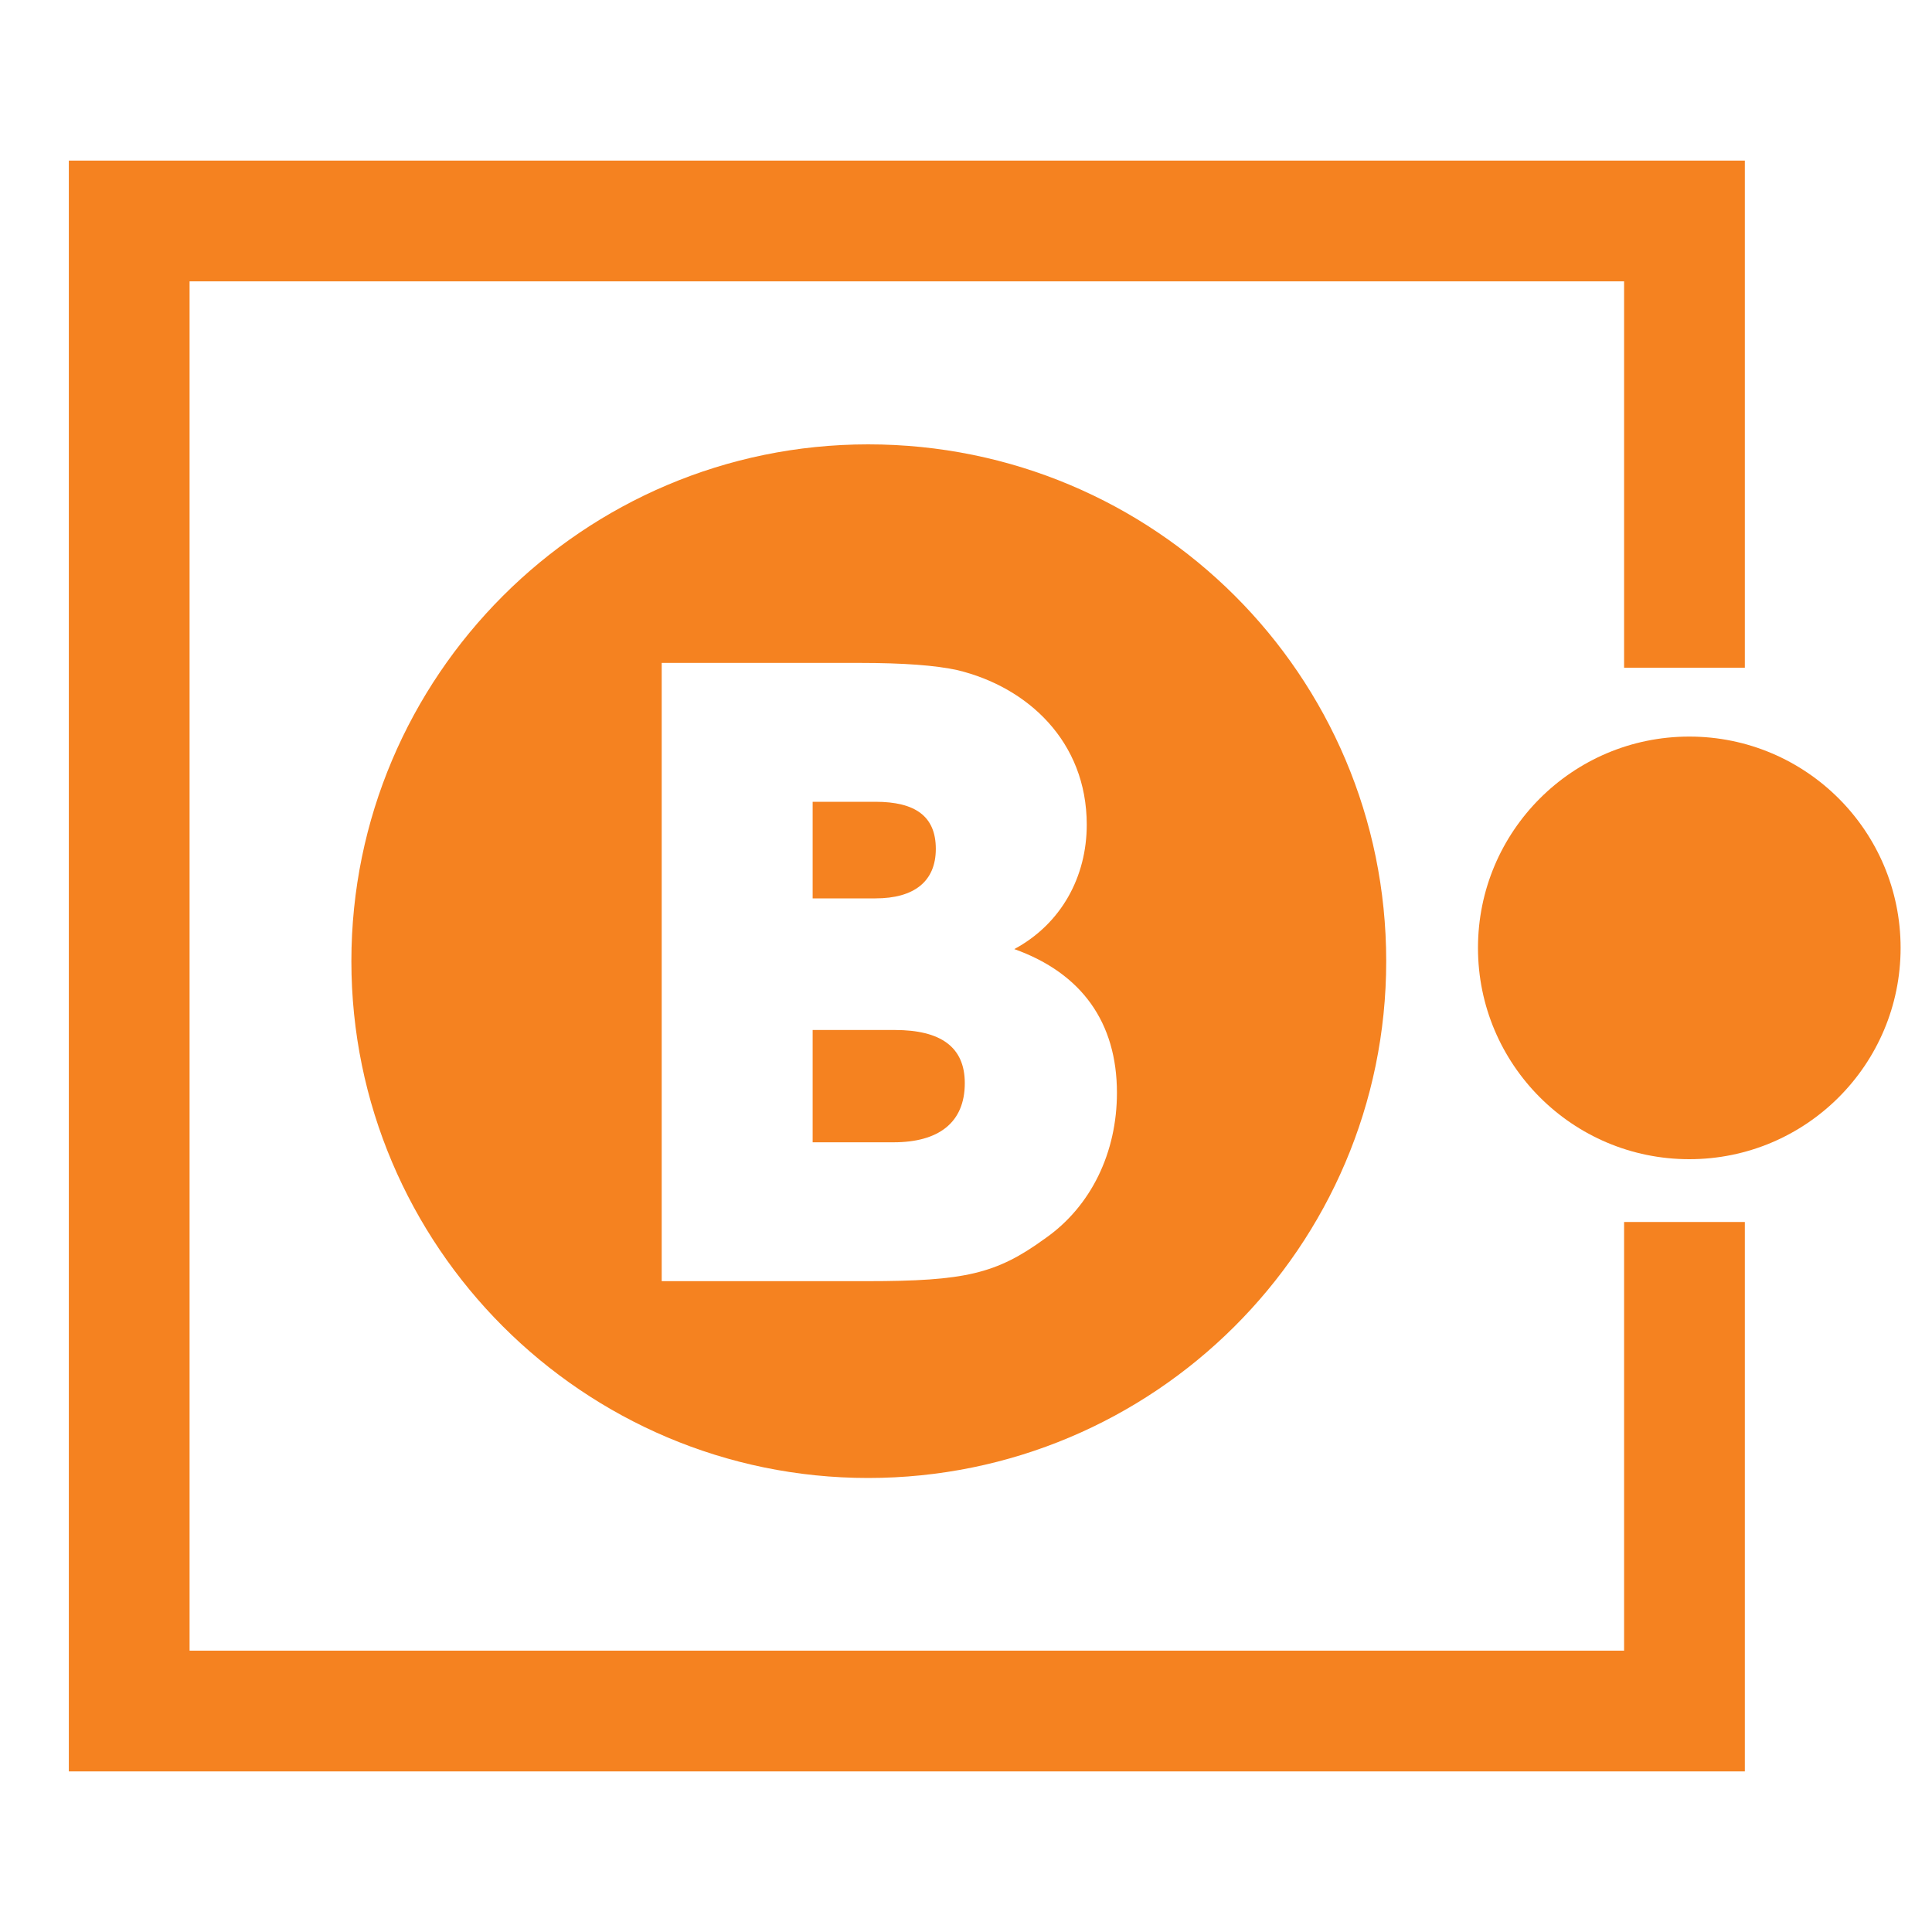
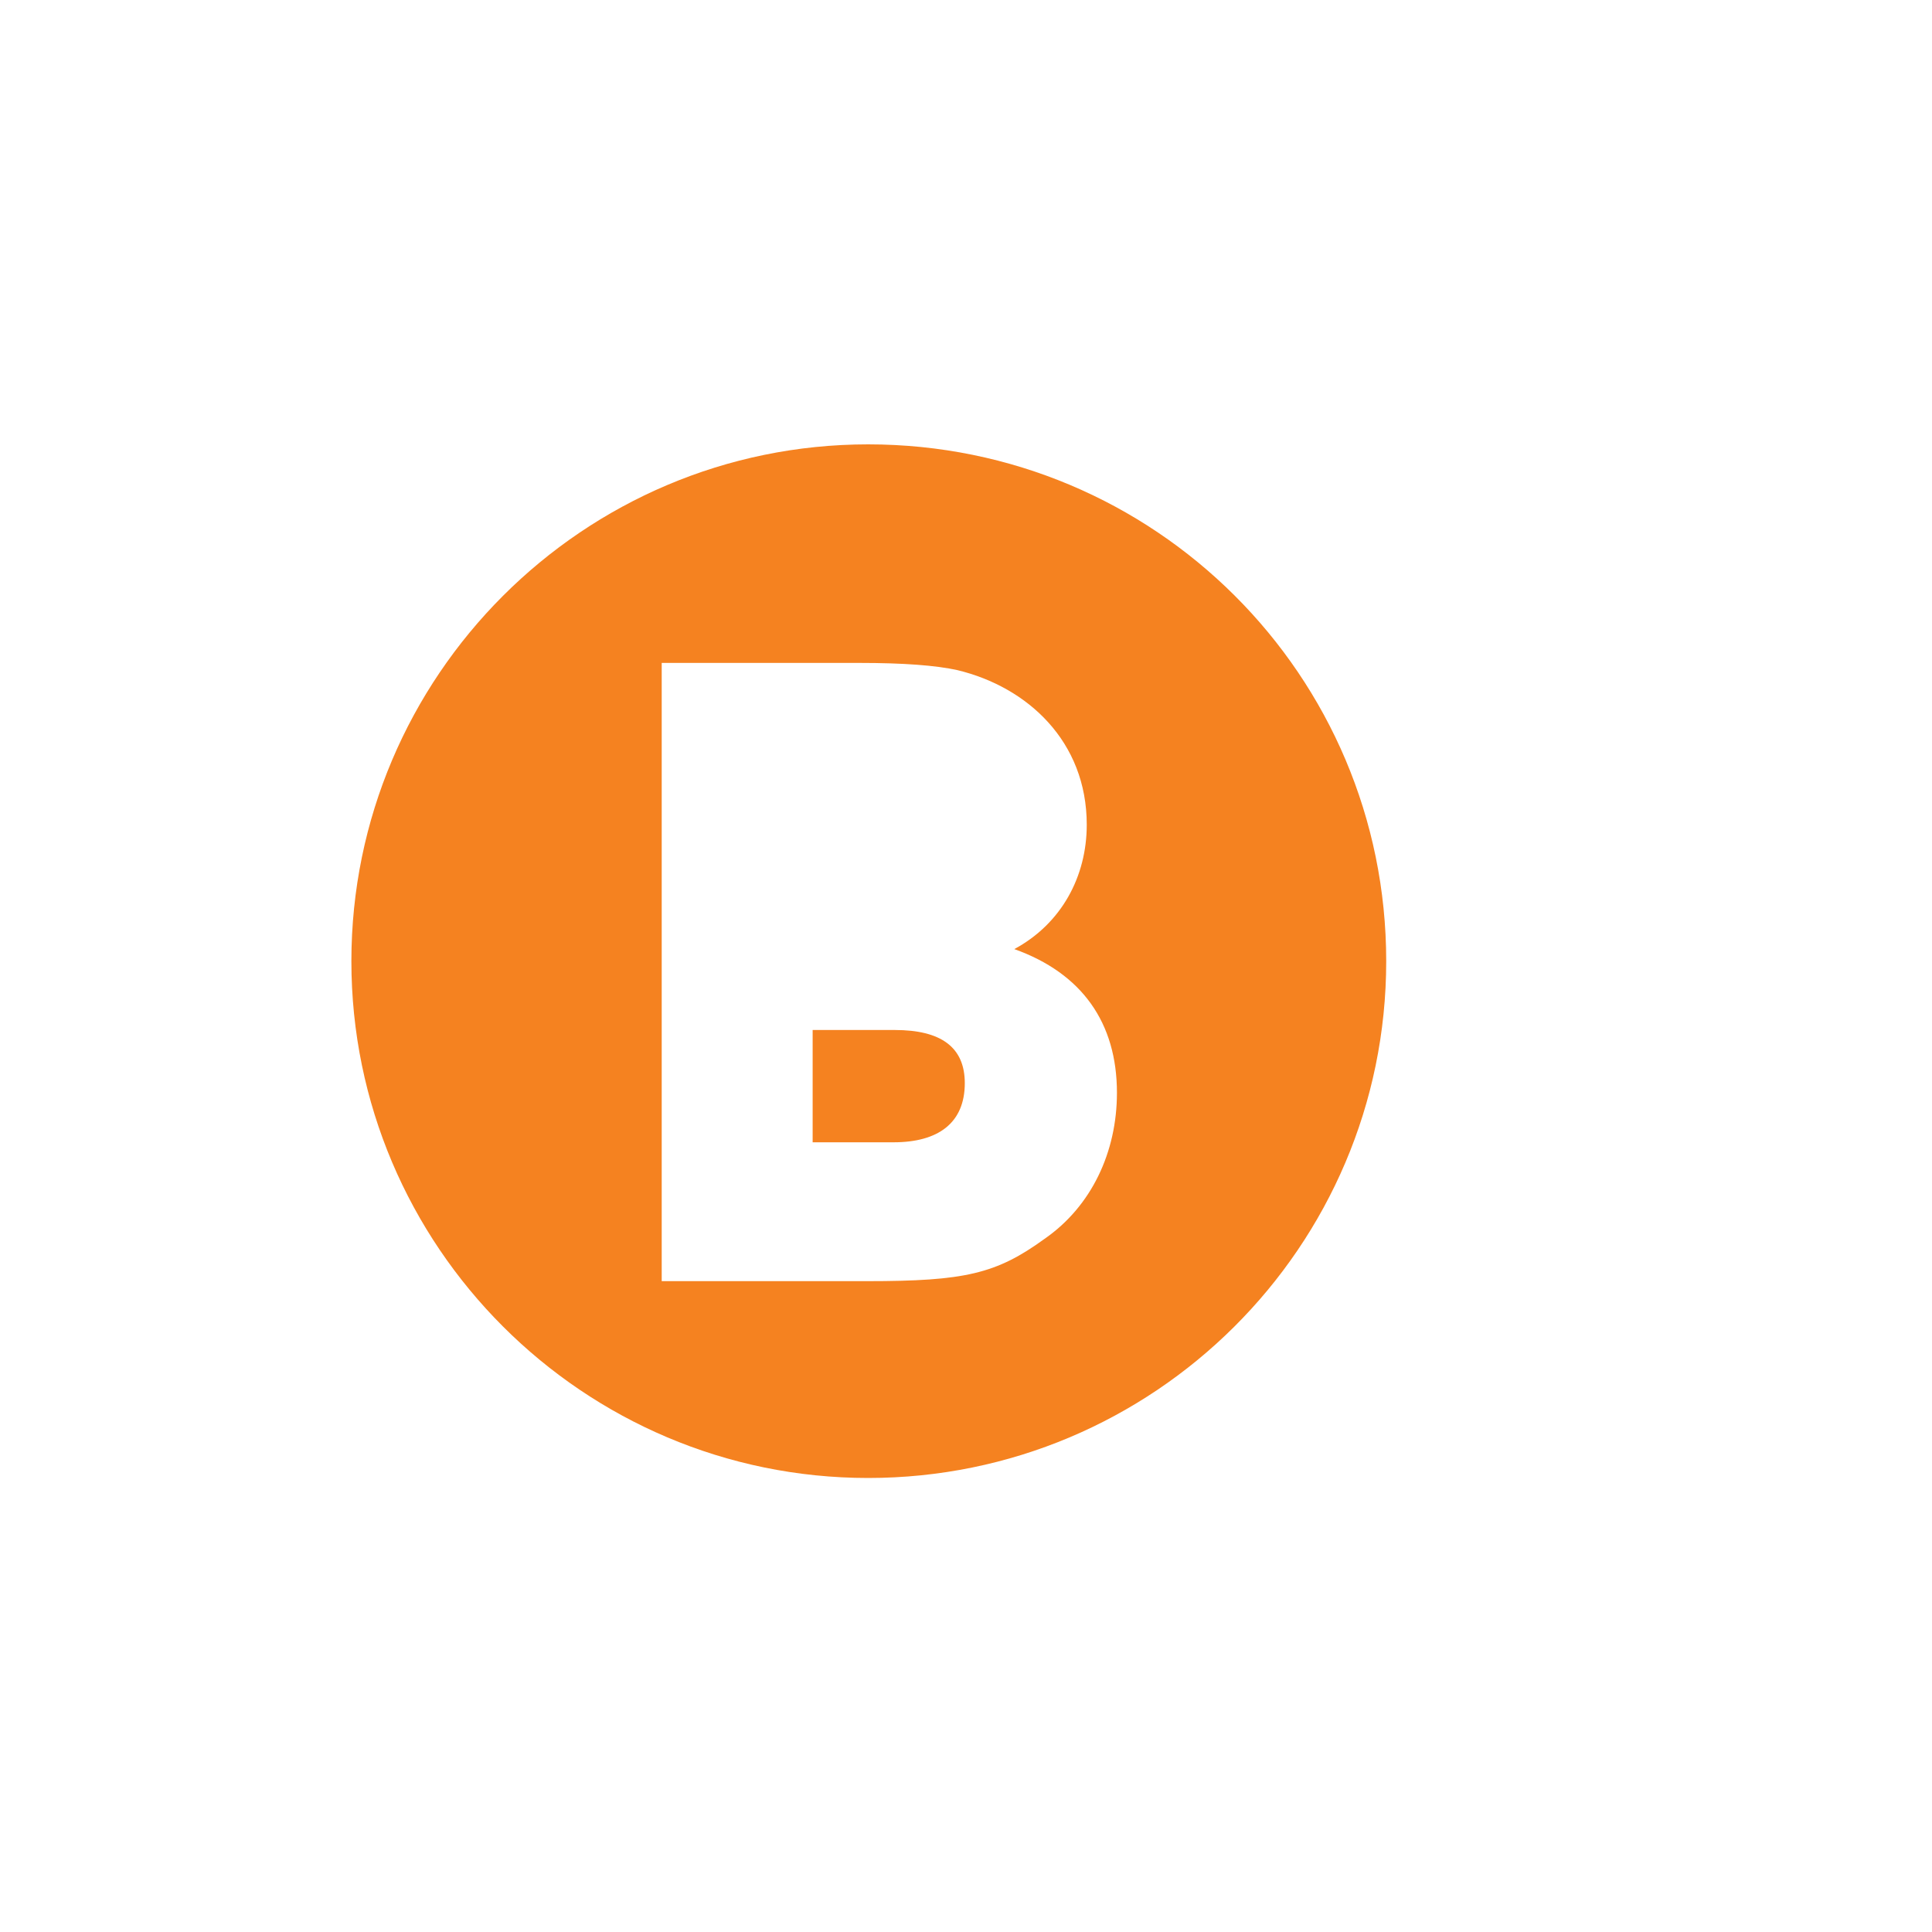
<svg xmlns="http://www.w3.org/2000/svg" id="Layer_2" viewBox="0 0 16 16">
  <defs>
    <style>.cls-1{fill:#f58220;}.cls-2{fill:none;stroke:#f58220;stroke-miterlimit:10;}</style>
  </defs>
-   <polyline class="cls-2" points="13.95 10.12 13.95 14.17 1.07 14.17 1.07 1.83 13.95 1.83 13.95 5.53" />
-   <path class="cls-1" d="m7.25,7.44h-.52v-.8h.52c.33,0,.5.12.5.39s-.18.41-.5.41Z" />
  <path class="cls-1" d="m7.99,8.97c0,.33-.22.49-.59.49h-.67v-.93h.68c.38,0,.58.14.58.44Z" />
  <path class="cls-1" d="m7.19,3.68c-2.36,0-4.28,1.92-4.28,4.28s1.92,4.28,4.28,4.28,4.29-1.91,4.29-4.28-1.92-4.28-4.29-4.28Zm1.46,6.58c-.4.29-.66.35-1.47.35h-1.7v-5.12h1.64c.36,0,.63.02.81.06.58.14,1.07.59,1.07,1.28,0,.43-.21.82-.6,1.03.56.2.85.61.85,1.19,0,.49-.21.94-.6,1.21Z" />
-   <circle class="cls-1" cx="13.99" cy="7.85" r="1.75" />
</svg>